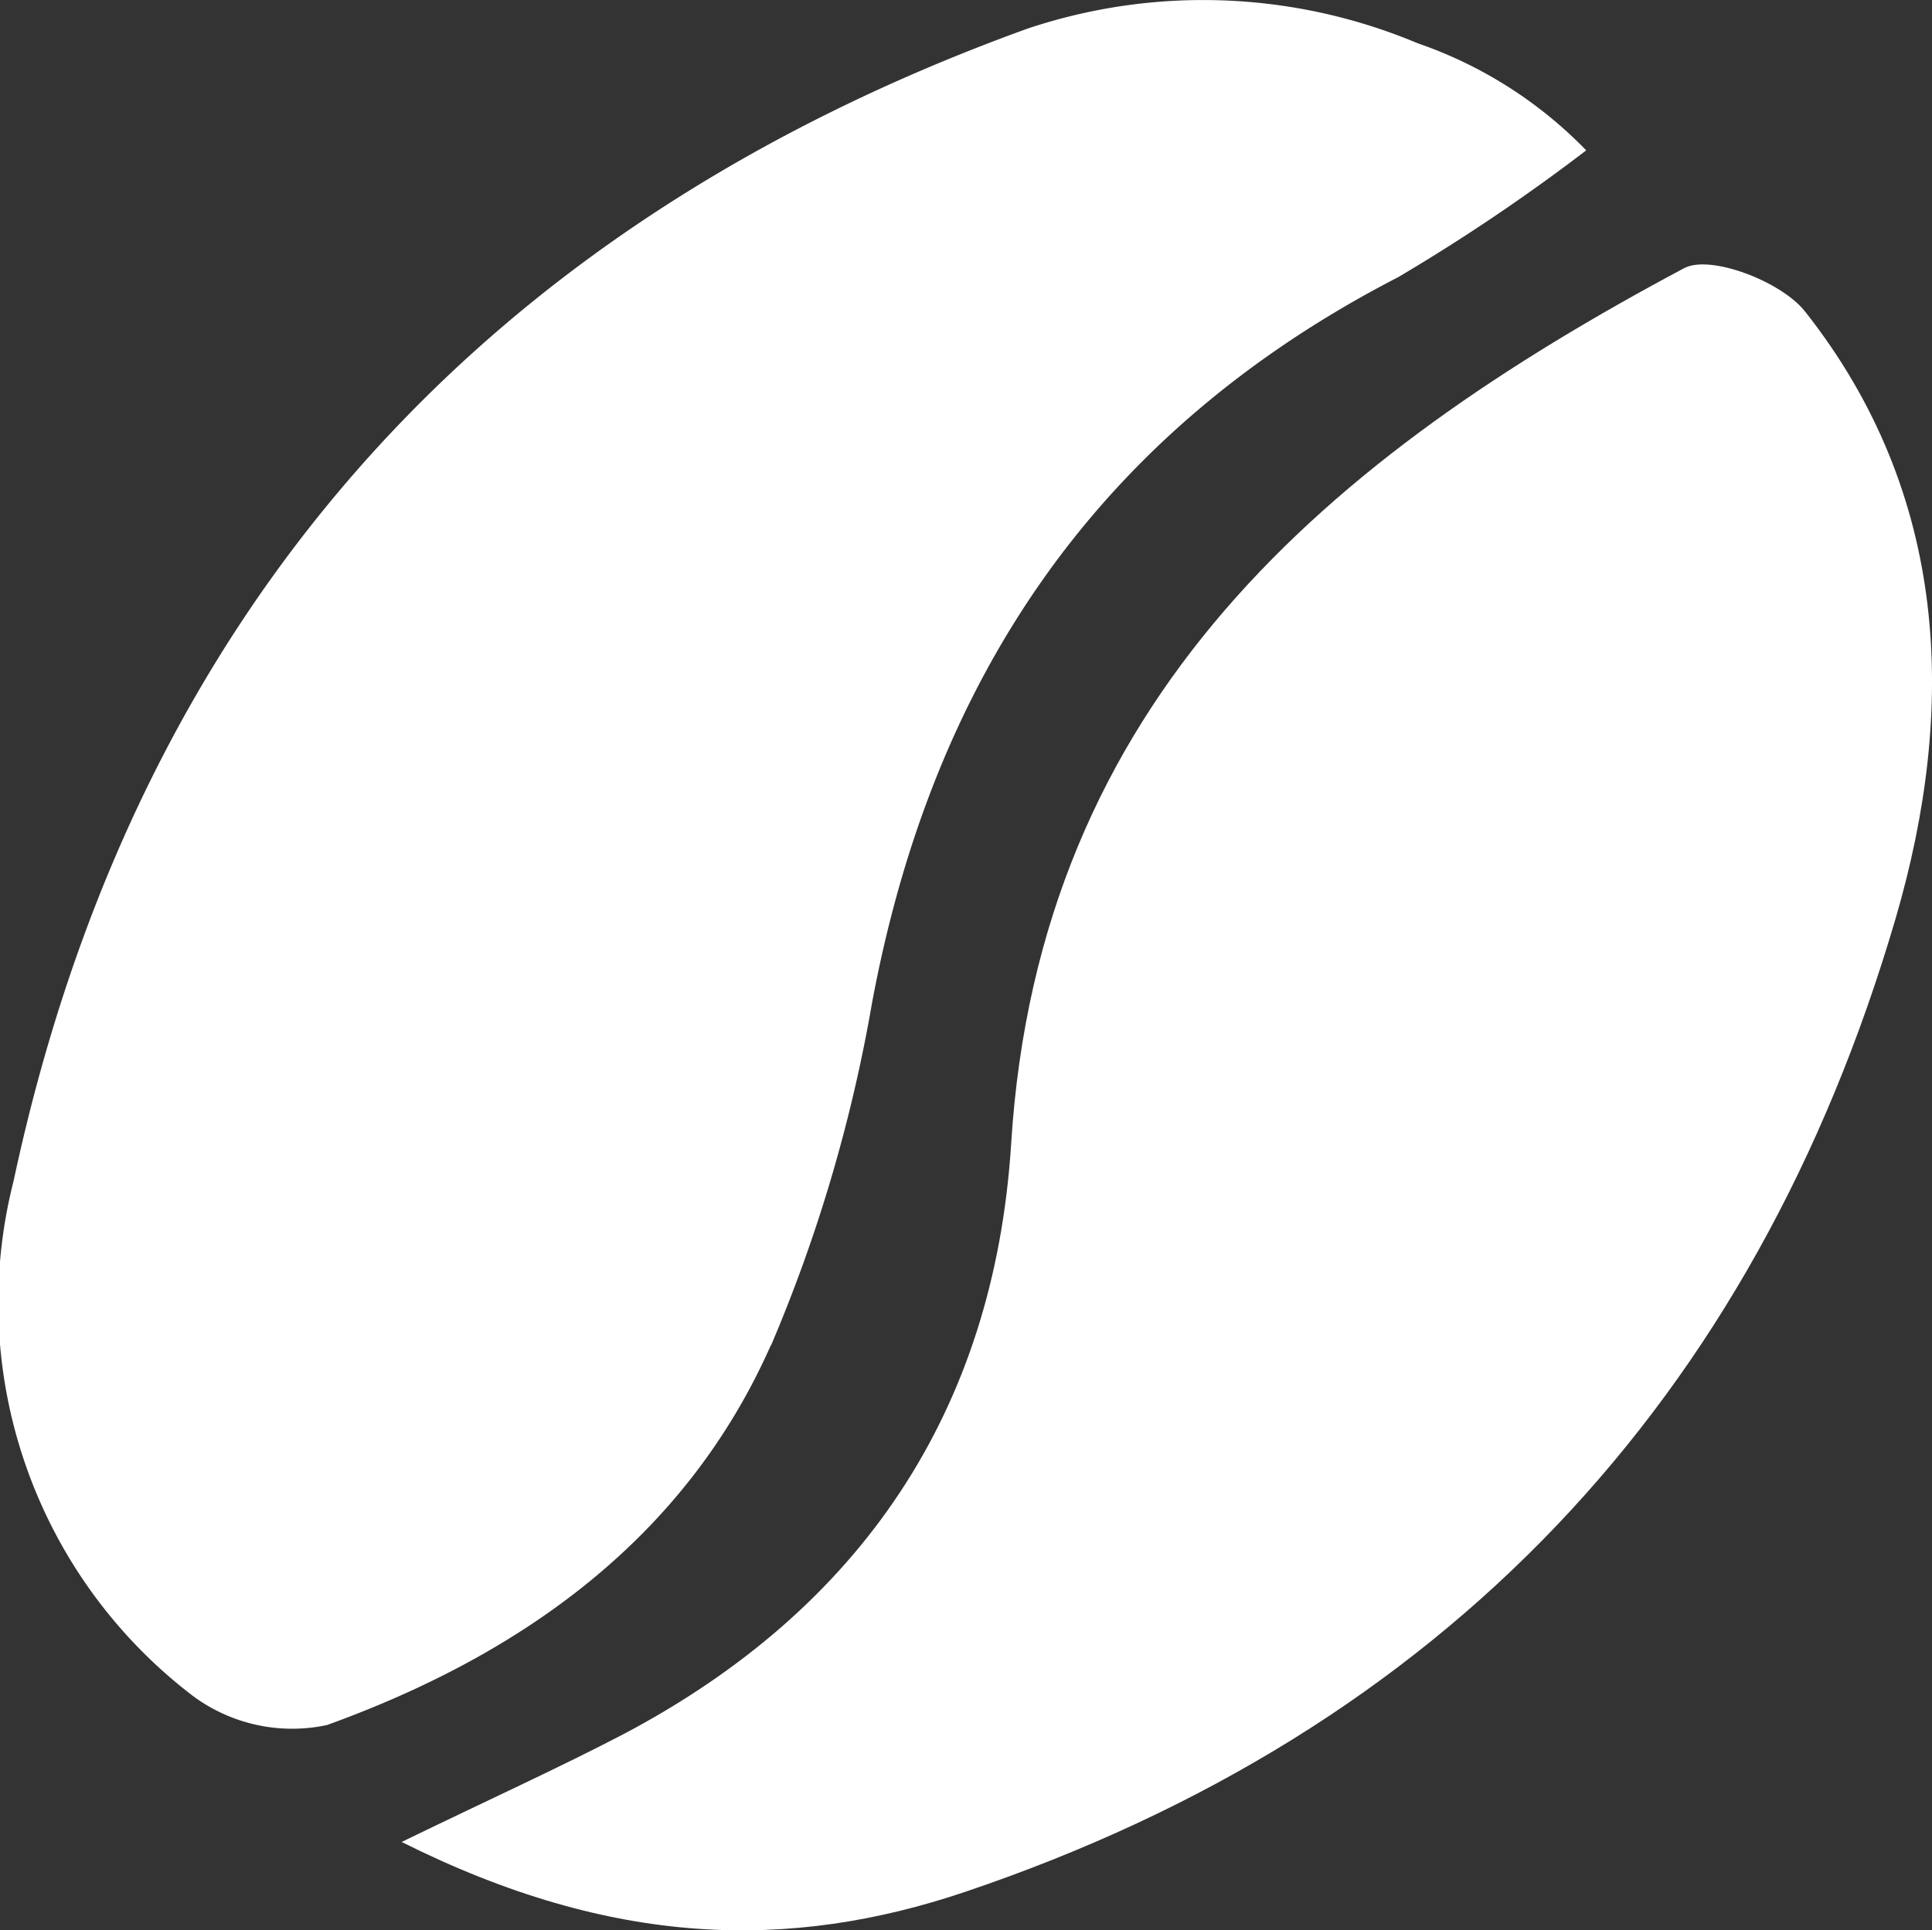
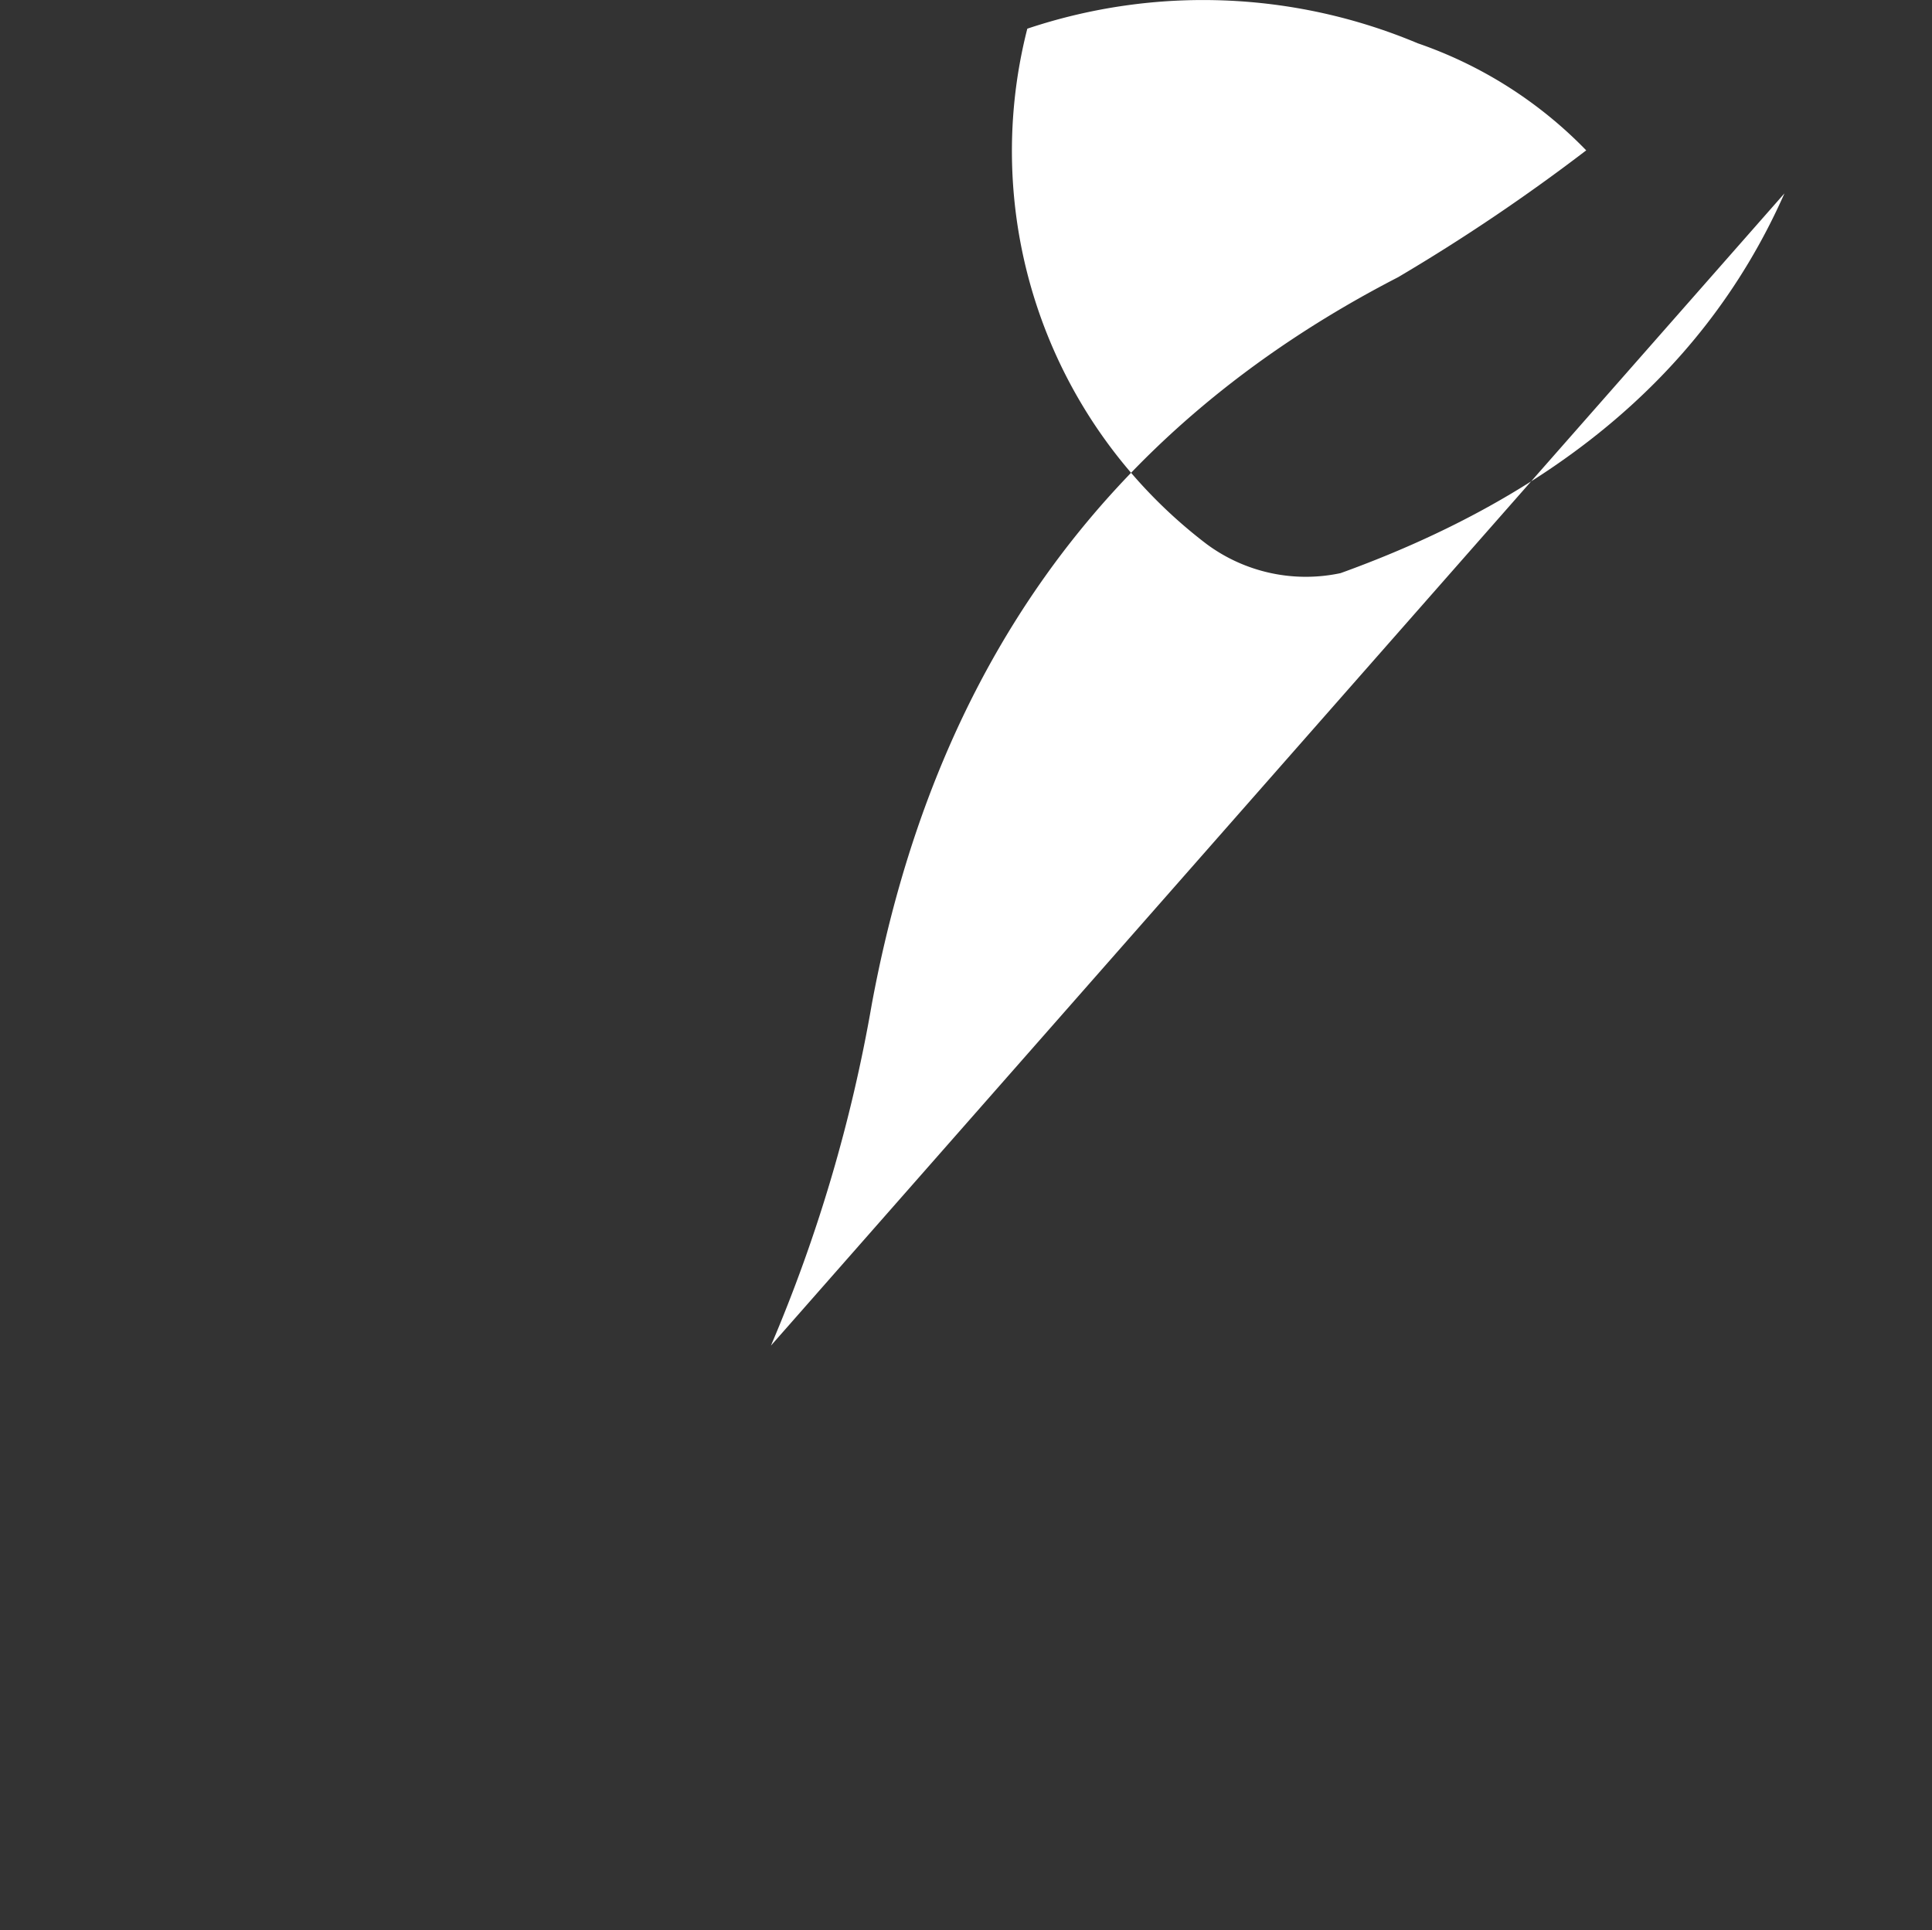
<svg xmlns="http://www.w3.org/2000/svg" width="52.861" height="52.828" viewBox="0 0 52.861 52.828">
  <rect x="0" y="0" width="52.861" height="52.828" fill="#333333" stroke="none" />
  <g id="coffeebean_black" transform="translate(-152.746 -152.775)">
-     <path id="Path_55" data-name="Path 55" d="M173.84,189.6a42.155,42.155,0,0,0,2.76-9.348c1.662-8.958,6.217-15.672,14.4-19.891a52.127,52.127,0,0,0,5.146-3.471,11.74,11.74,0,0,0-4.609-2.93,15.153,15.153,0,0,0-10.683-.4c-14.932,5.406-24.4,15.933-27.734,31.525a13.523,13.523,0,0,0,4.9,14.1,4.559,4.559,0,0,0,3.671.8c5.306-1.916,9.8-5.093,12.145-10.393" transform="translate(0 0)" fill="#fff" />
-     <path id="Path_56" data-name="Path 56" d="M210.785,166.995c-.638-.811-2.586-1.565-3.307-1.178-9.718,5.18-17.652,11.791-18.409,23.962-.464,7.325-4.115,12.729-10.613,16.159-1.726.9-3.5,1.705-6.064,2.947,5.787,2.9,10.636,2.977,15.412,1.368,13.1-4.422,21.6-13.456,25.464-26.639,1.679-5.744,1.478-11.607-2.483-16.62" transform="translate(-8.657 -5.701)" fill="#fff" />
+     <path id="Path_55" data-name="Path 55" d="M173.84,189.6a42.155,42.155,0,0,0,2.76-9.348c1.662-8.958,6.217-15.672,14.4-19.891a52.127,52.127,0,0,0,5.146-3.471,11.74,11.74,0,0,0-4.609-2.93,15.153,15.153,0,0,0-10.683-.4a13.523,13.523,0,0,0,4.9,14.1,4.559,4.559,0,0,0,3.671.8c5.306-1.916,9.8-5.093,12.145-10.393" transform="translate(0 0)" fill="#fff" />
  </g>
</svg>